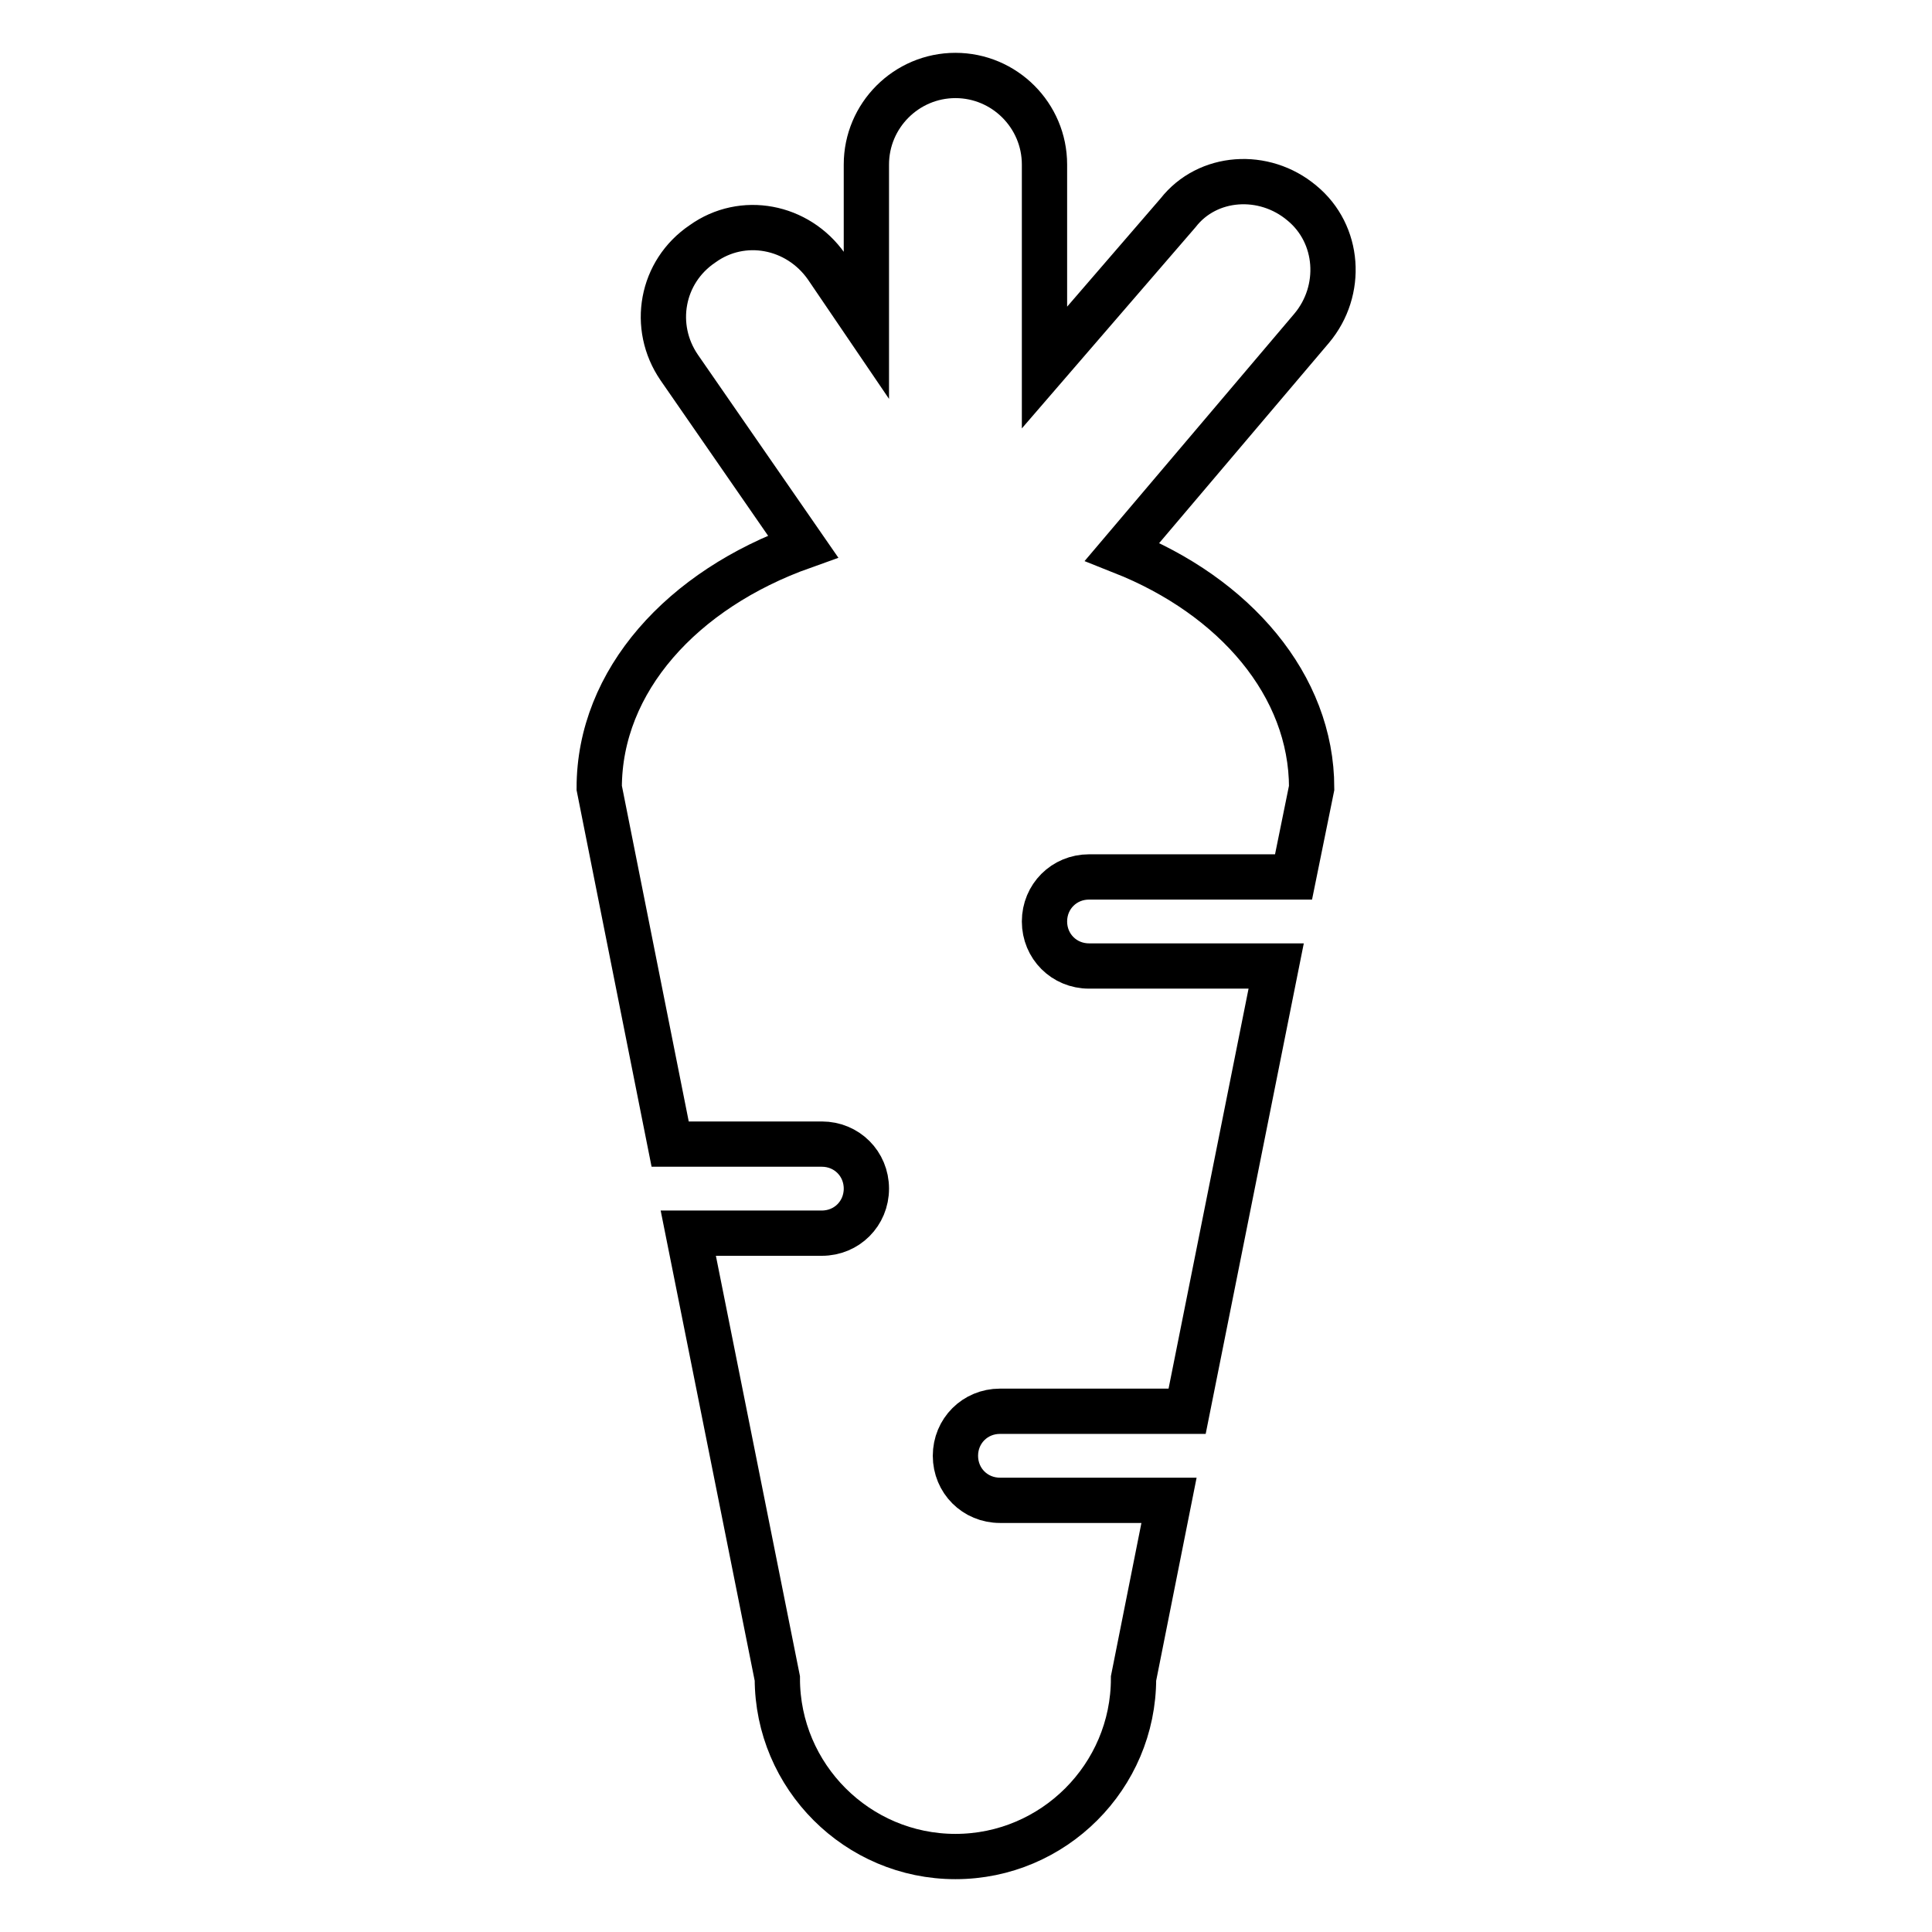
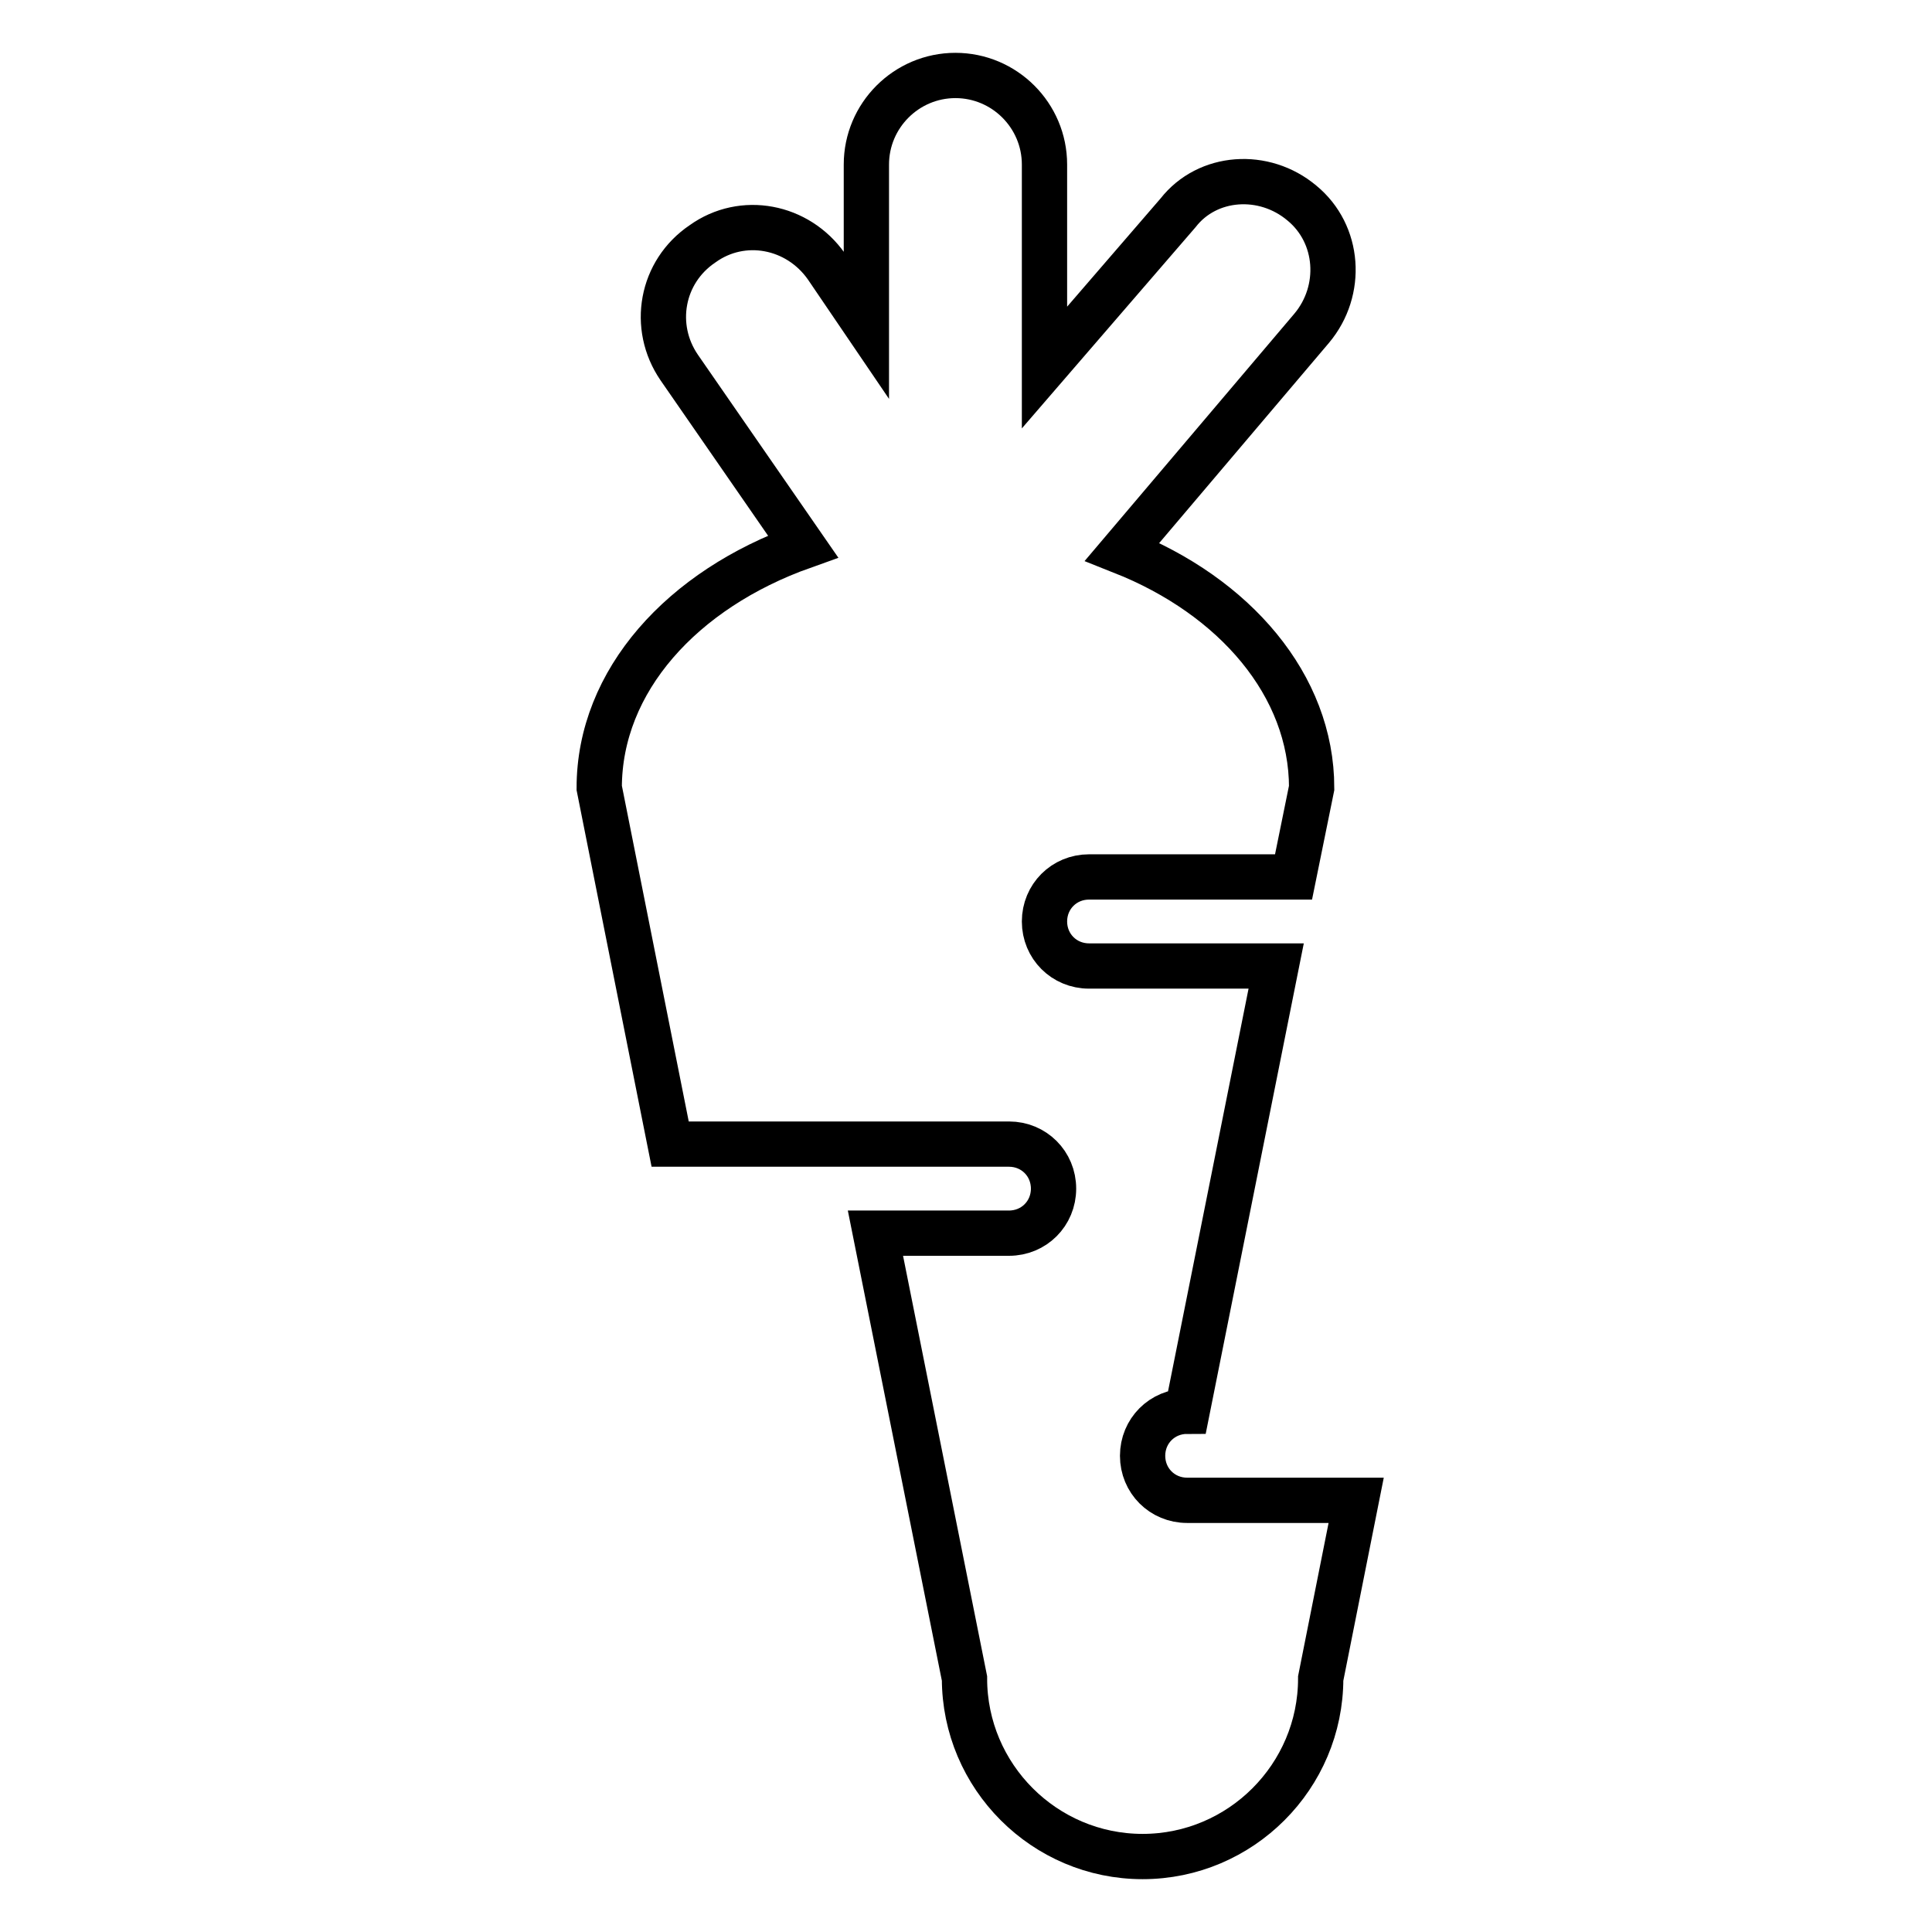
<svg xmlns="http://www.w3.org/2000/svg" version="1.1" x="0px" y="0px" viewBox="0 0 256 256" enable-background="new 0 0 256 256" xml:space="preserve">
  <g>
-     <path stroke-width="6" fill-opacity="0" stroke="#000000" d="M173.8,104.4l-2.4,11.8h-27.1c-3.3,0-5.9,2.6-5.9,5.9s2.6,5.9,5.9,5.9h24.8l-11.8,59h-24.8 c-3.3,0-5.9,2.6-5.9,5.9c0,3.3,2.6,5.9,5.9,5.9h22.4l-4.7,23.6c0,13-10.6,23.6-23.6,23.6c-13,0-23.6-10.6-23.6-23.6l-11.8-59h17.7 c3.3,0,5.9-2.6,5.9-5.9c0-3.3-2.6-5.9-5.9-5.9H88.8l-9.4-47.2c0-14.2,11-26.3,27-32L90,48.7c-3.7-5.4-2.4-12.7,3.1-16.4 c5.3-3.8,12.6-2.4,16.4,3l5.3,7.8V21.8c0-6.5,5.3-11.8,11.8-11.8c6.5,0,11.8,5.3,11.8,11.8v26.9l17.7-20.5c3.9-5,11.4-5.5,16.4-1.3 c5,4.1,5.5,11.6,1.3,16.6l-25.1,29.6C163.6,79,173.8,90.8,173.8,104.4z" />
+     <path stroke-width="6" fill-opacity="0" stroke="#000000" d="M173.8,104.4l-2.4,11.8h-27.1c-3.3,0-5.9,2.6-5.9,5.9s2.6,5.9,5.9,5.9h24.8l-11.8,59c-3.3,0-5.9,2.6-5.9,5.9c0,3.3,2.6,5.9,5.9,5.9h22.4l-4.7,23.6c0,13-10.6,23.6-23.6,23.6c-13,0-23.6-10.6-23.6-23.6l-11.8-59h17.7 c3.3,0,5.9-2.6,5.9-5.9c0-3.3-2.6-5.9-5.9-5.9H88.8l-9.4-47.2c0-14.2,11-26.3,27-32L90,48.7c-3.7-5.4-2.4-12.7,3.1-16.4 c5.3-3.8,12.6-2.4,16.4,3l5.3,7.8V21.8c0-6.5,5.3-11.8,11.8-11.8c6.5,0,11.8,5.3,11.8,11.8v26.9l17.7-20.5c3.9-5,11.4-5.5,16.4-1.3 c5,4.1,5.5,11.6,1.3,16.6l-25.1,29.6C163.6,79,173.8,90.8,173.8,104.4z" />
  </g>
</svg>